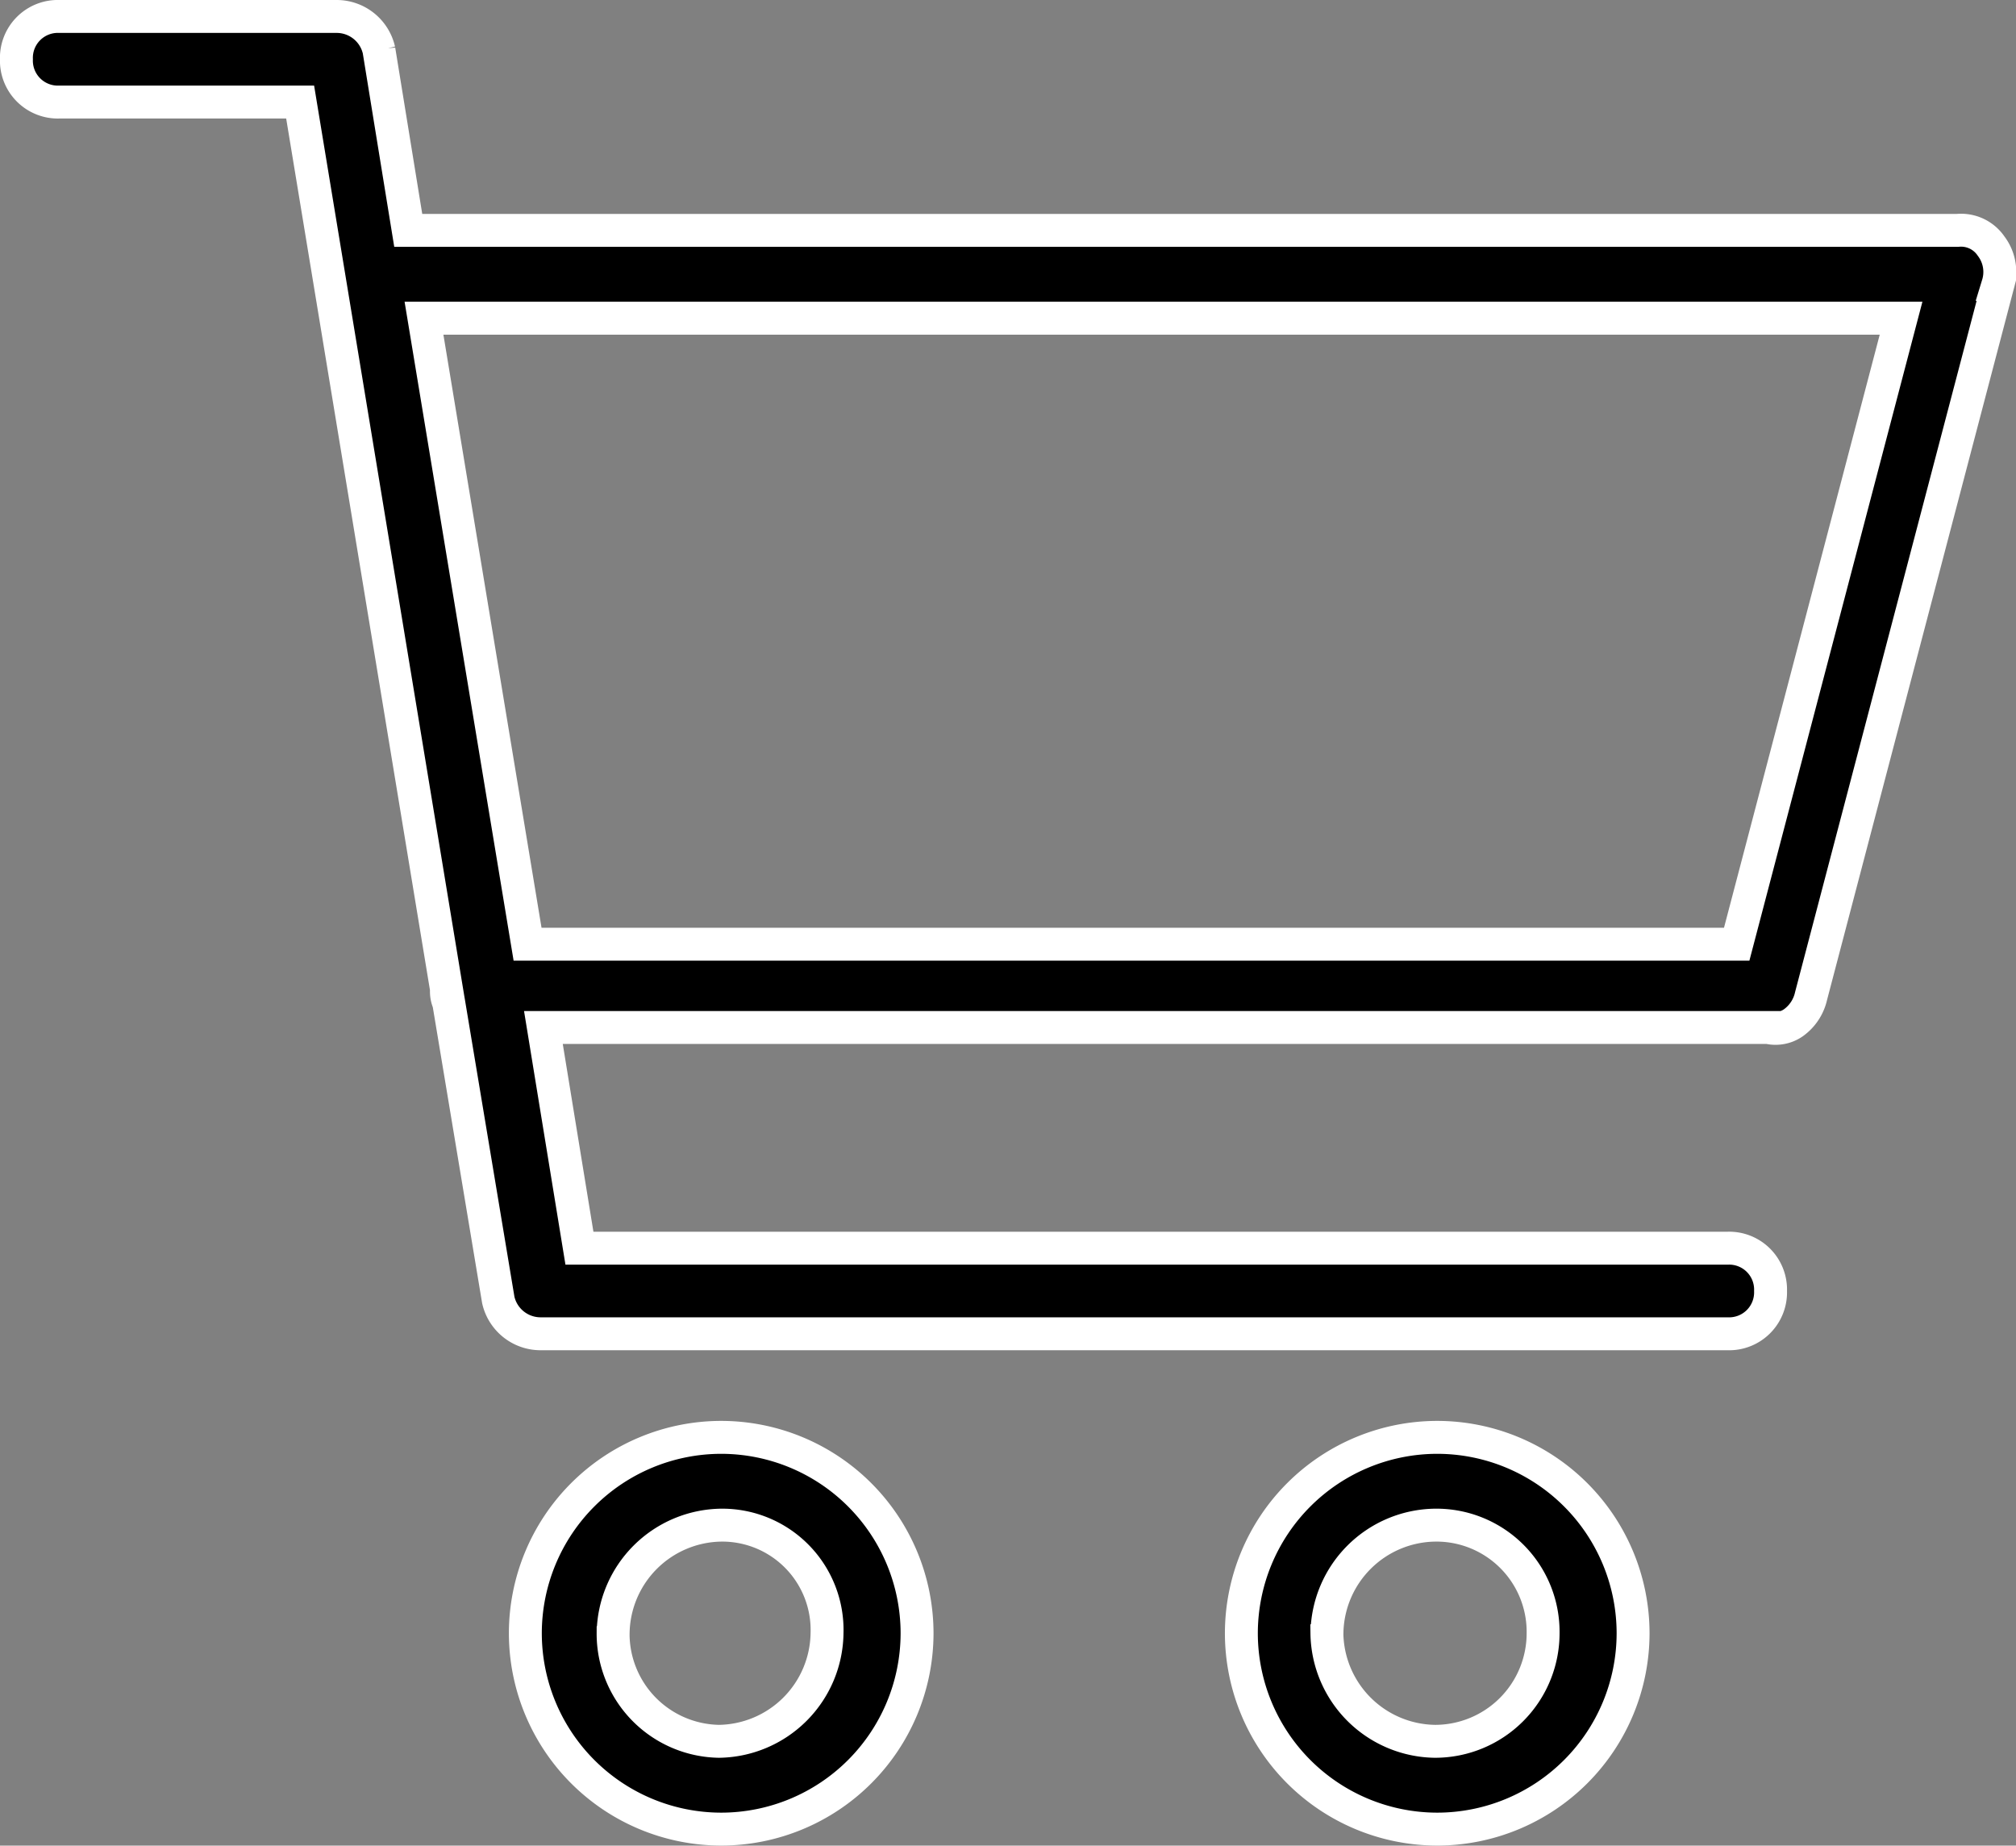
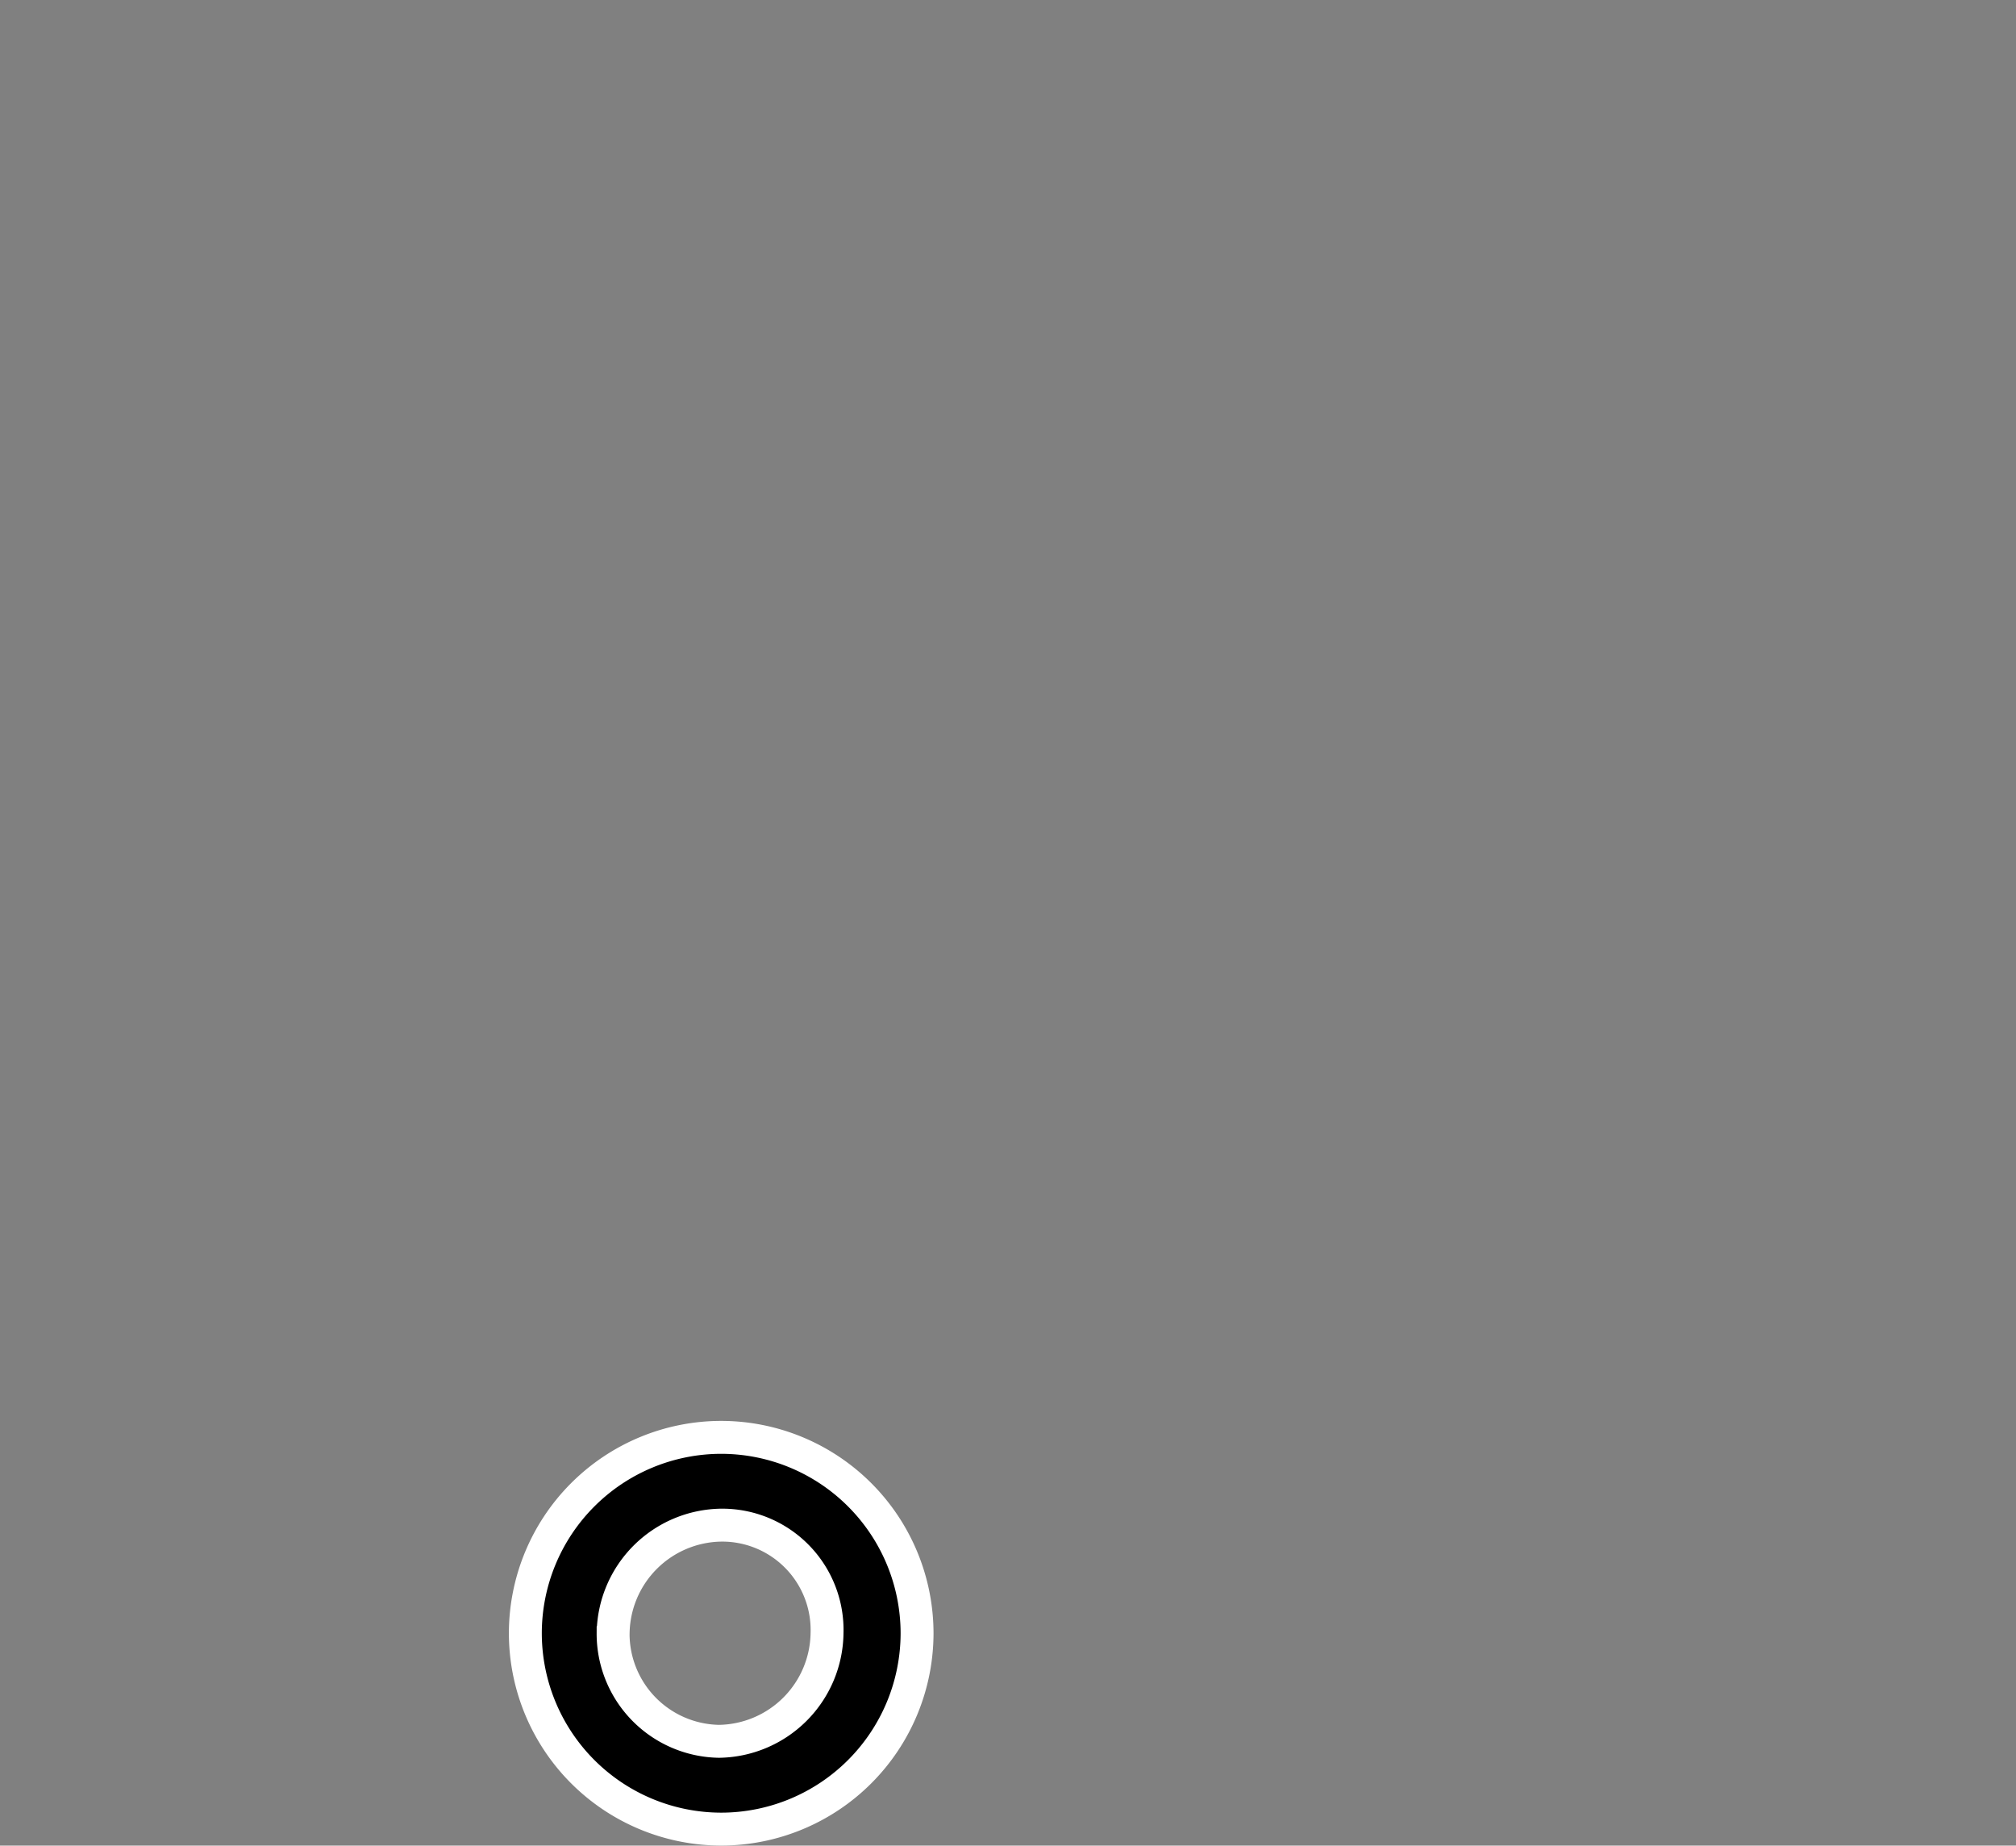
<svg xmlns="http://www.w3.org/2000/svg" width="122.488" height="112.127" viewBox="0 0 122.488 112.127">
  <rect x="0" y="0" width="122.488" height="112.127" fill="#808080" stroke="none" />
  <g id="Groupe_17" data-name="Groupe 17" transform="translate(3102.451 -655.323)">
-     <path id="Tracé_19" data-name="Tracé 19" d="M-2981.474,670.277a2.207,2.207,0,0,0-2.052-.957h-94.121l-1.779-10.945a2.636,2.636,0,0,0-2.6-2.052h-16.827a2.515,2.515,0,0,0-2.6,2.6,2.516,2.516,0,0,0,2.6,2.6h14.638l8.892,53.9a1.73,1.73,0,0,0,.137.82l3.01,18.059a2.636,2.636,0,0,0,2.6,2.052h72.1a2.516,2.516,0,0,0,2.6-2.6,2.515,2.515,0,0,0-2.6-2.6h-69.77l-2.189-13.407h74.421a1.9,1.9,0,0,0,1.505-.273,2.728,2.728,0,0,0,1.095-1.642l11.354-43.23A2.593,2.593,0,0,0-2981.474,670.277Zm-88.923,42.409-6.293-38.031h89.744l-9.987,38.031Z" stroke="#fff" stroke-miterlimit="10" stroke-width="2" />
    <path id="Tracé_20" data-name="Tracé 20" d="M-3058.632,742.647a11.91,11.91,0,0,0-11.9,11.9,11.91,11.91,0,0,0,11.9,11.9,11.91,11.91,0,0,0,11.9-11.9A11.91,11.91,0,0,0-3058.632,742.647Zm-6.566,11.9a6.658,6.658,0,0,1,6.566-6.567,6.37,6.37,0,0,1,6.43,6.567,6.658,6.658,0,0,1-6.566,6.566A6.541,6.541,0,0,1-3065.2,754.549Z" stroke="#fff" stroke-miterlimit="10" stroke-width="2" />
-     <path id="Tracé_21" data-name="Tracé 21" d="M-3015.128,742.647a11.911,11.911,0,0,0-11.9,11.9,11.91,11.91,0,0,0,11.9,11.9,11.91,11.91,0,0,0,11.9-11.9A11.91,11.91,0,0,0-3015.128,742.647Zm-6.7,11.9a6.658,6.658,0,0,1,6.566-6.567,6.483,6.483,0,0,1,6.567,6.567,6.568,6.568,0,0,1-6.567,6.566A6.658,6.658,0,0,1-3021.831,754.549Z" stroke="#fff" stroke-miterlimit="10" stroke-width="2" />
  </g>
</svg>